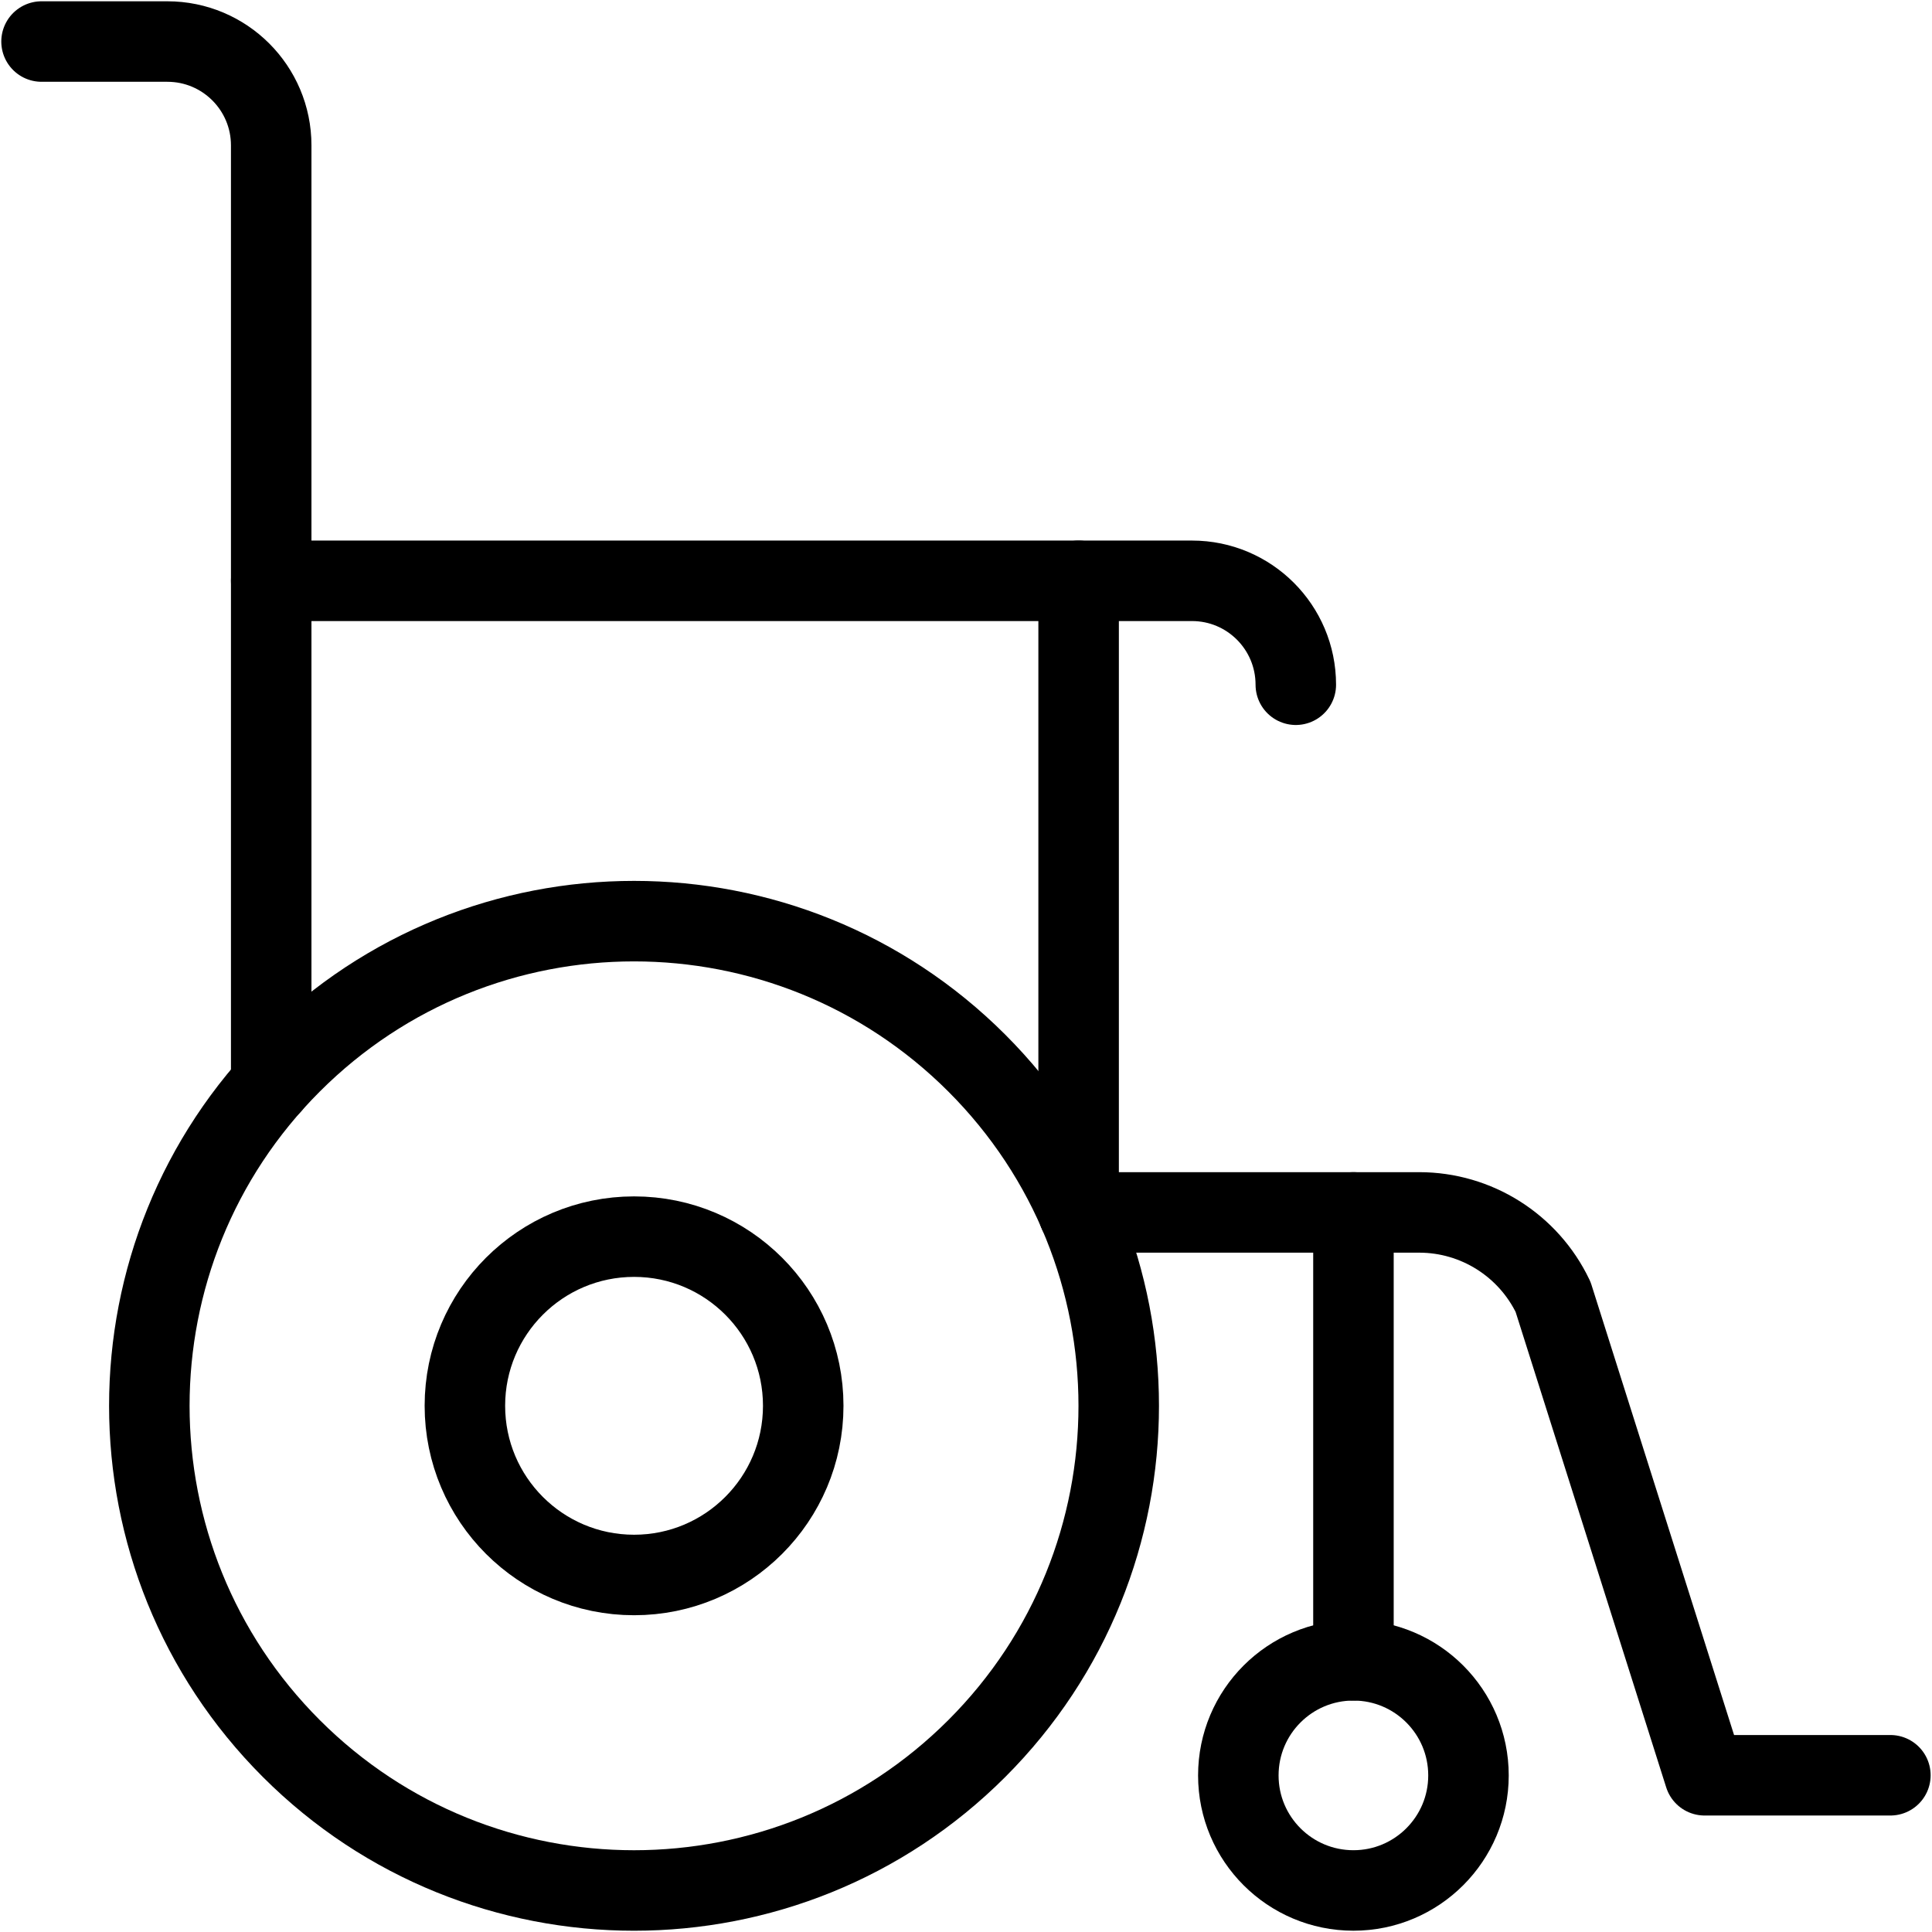
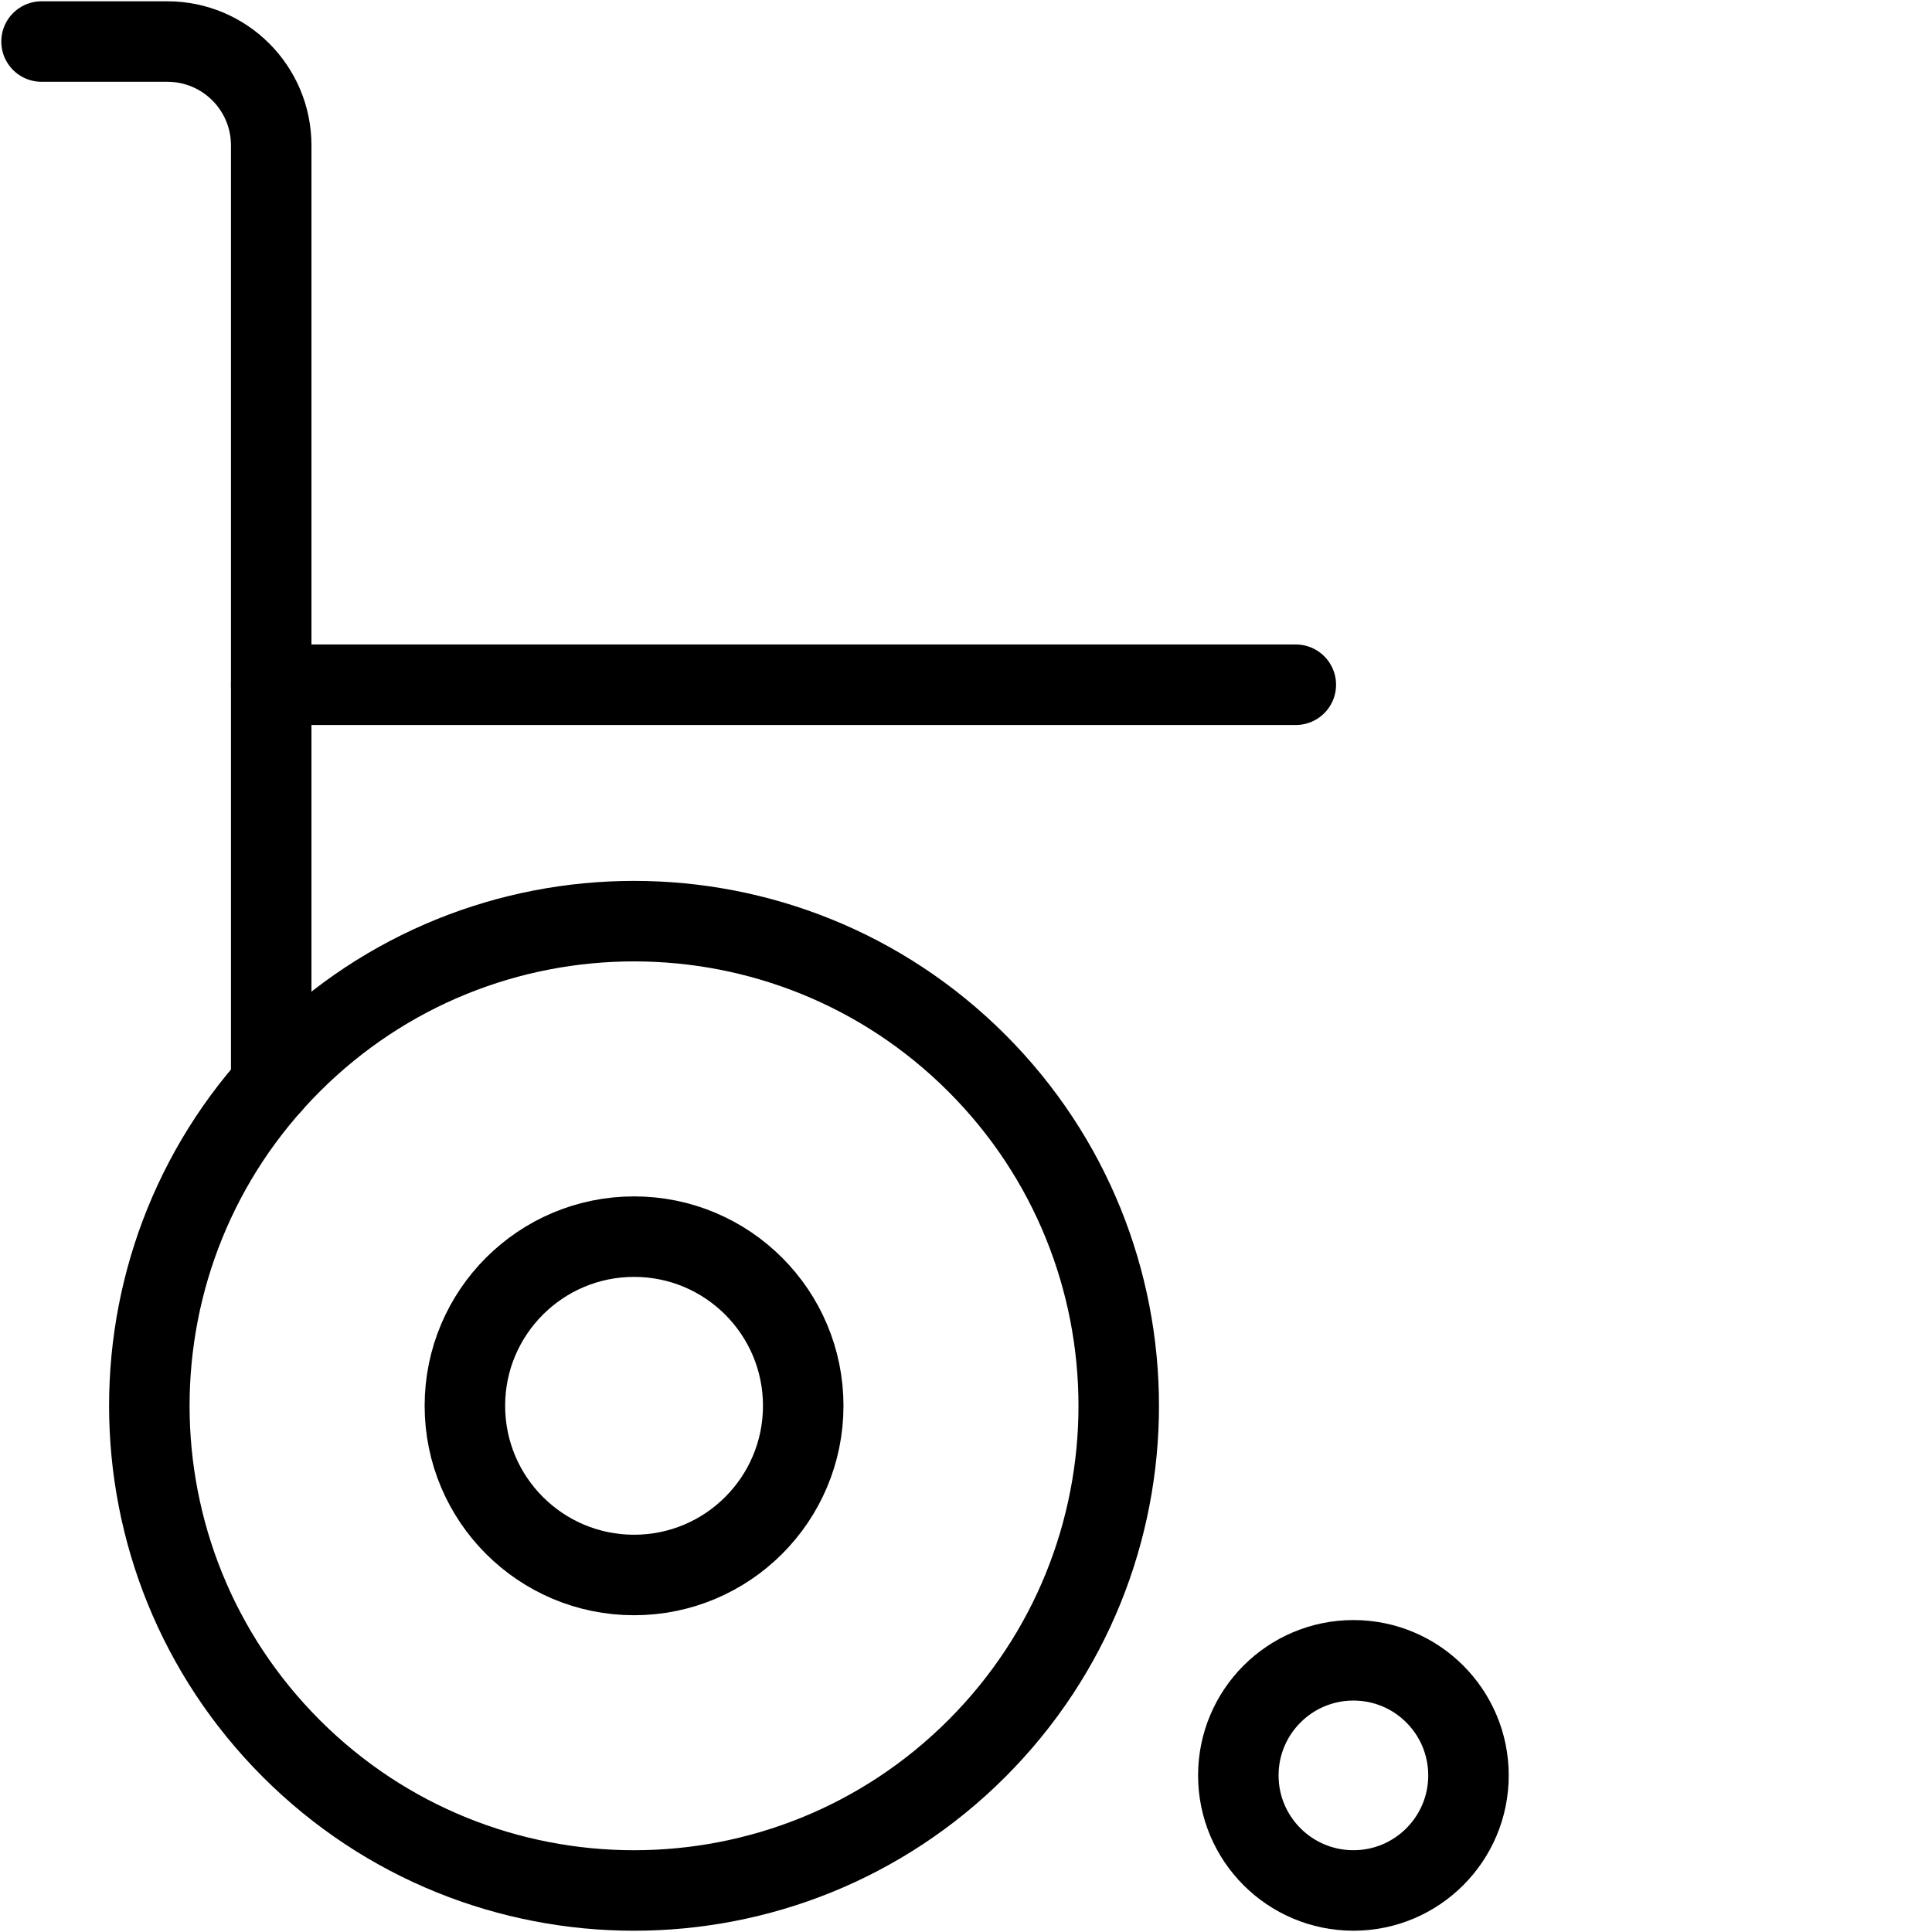
<svg xmlns="http://www.w3.org/2000/svg" width="24" height="24" viewBox="0 0 24 24" fill="none">
  <g clip-path="url(#clip0_42_2219)">
-     <path d="M16.097 8.506C16.097 7.793 15.52 7.215 14.807 7.215H3.369" stroke="black" stroke-miterlimit="10" stroke-linecap="round" stroke-linejoin="round" />
+     <path d="M16.097 8.506H3.369" stroke="black" stroke-miterlimit="10" stroke-linecap="round" stroke-linejoin="round" />
    <path d="M0.516 0.516H2.079C2.791 0.516 3.369 1.093 3.369 1.806V13.471" stroke="black" stroke-miterlimit="10" stroke-linecap="round" stroke-linejoin="round" />
-     <path d="M13.399 7.215V15.061" stroke="black" stroke-miterlimit="10" stroke-linecap="round" stroke-linejoin="round" />
-     <path d="M13.399 15.061H17.629C18.34 15.061 18.987 15.47 19.293 16.111L21.175 22.053H23.483" stroke="black" stroke-miterlimit="10" stroke-linecap="round" stroke-linejoin="round" />
-     <path d="M16.813 15.061V20.625" stroke="black" stroke-miterlimit="10" stroke-linecap="round" stroke-linejoin="round" />
    <path d="M16.813 23.484C17.602 23.484 18.242 22.844 18.242 22.055C18.242 21.265 17.602 20.625 16.813 20.625C16.023 20.625 15.383 21.265 15.383 22.055C15.383 22.844 16.023 23.484 16.813 23.484Z" stroke="black" stroke-miterlimit="10" stroke-linecap="round" stroke-linejoin="round" />
    <path d="M7.877 19.565C9.037 19.565 9.978 18.624 9.978 17.463C9.978 16.303 9.037 15.362 7.877 15.362C6.716 15.362 5.775 16.303 5.775 17.463C5.775 18.624 6.716 19.565 7.877 19.565Z" stroke="black" stroke-miterlimit="10" stroke-linecap="round" stroke-linejoin="round" />
    <path d="M12.134 21.721C14.485 19.37 14.485 15.557 12.134 13.206C9.782 10.855 5.97 10.855 3.619 13.206C1.267 15.557 1.267 19.369 3.619 21.721C5.97 24.072 9.782 24.072 12.134 21.721Z" stroke="black" stroke-miterlimit="10" stroke-linecap="round" stroke-linejoin="round" />
  </g>
  <defs>
    <clipPath id="clip0_42_2219">
      <rect width="24" height="24" fill="white" />
    </clipPath>
  </defs>
</svg>